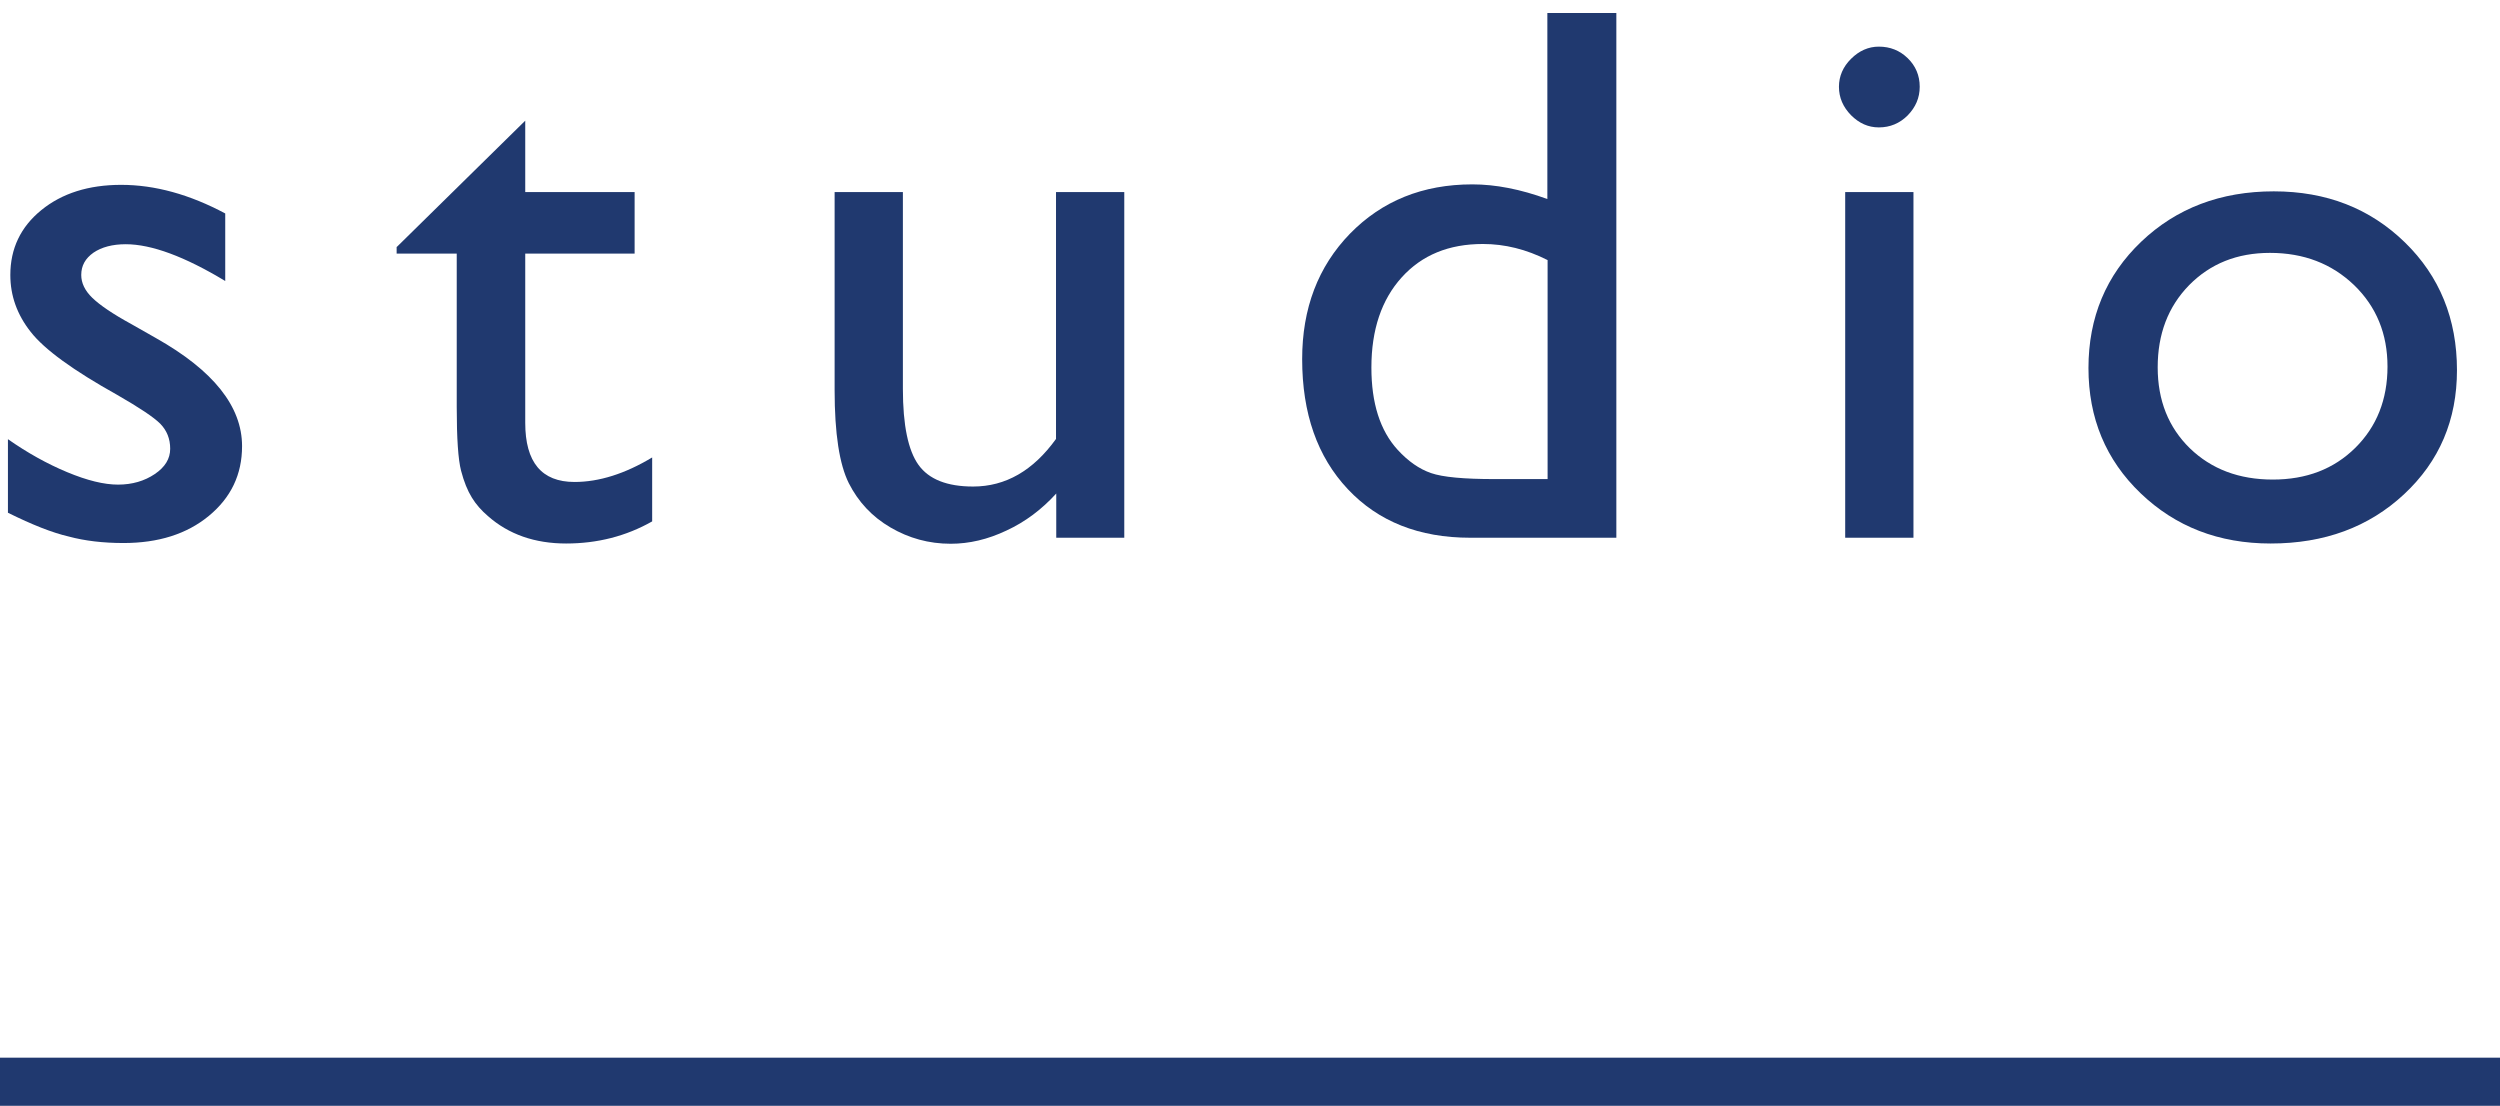
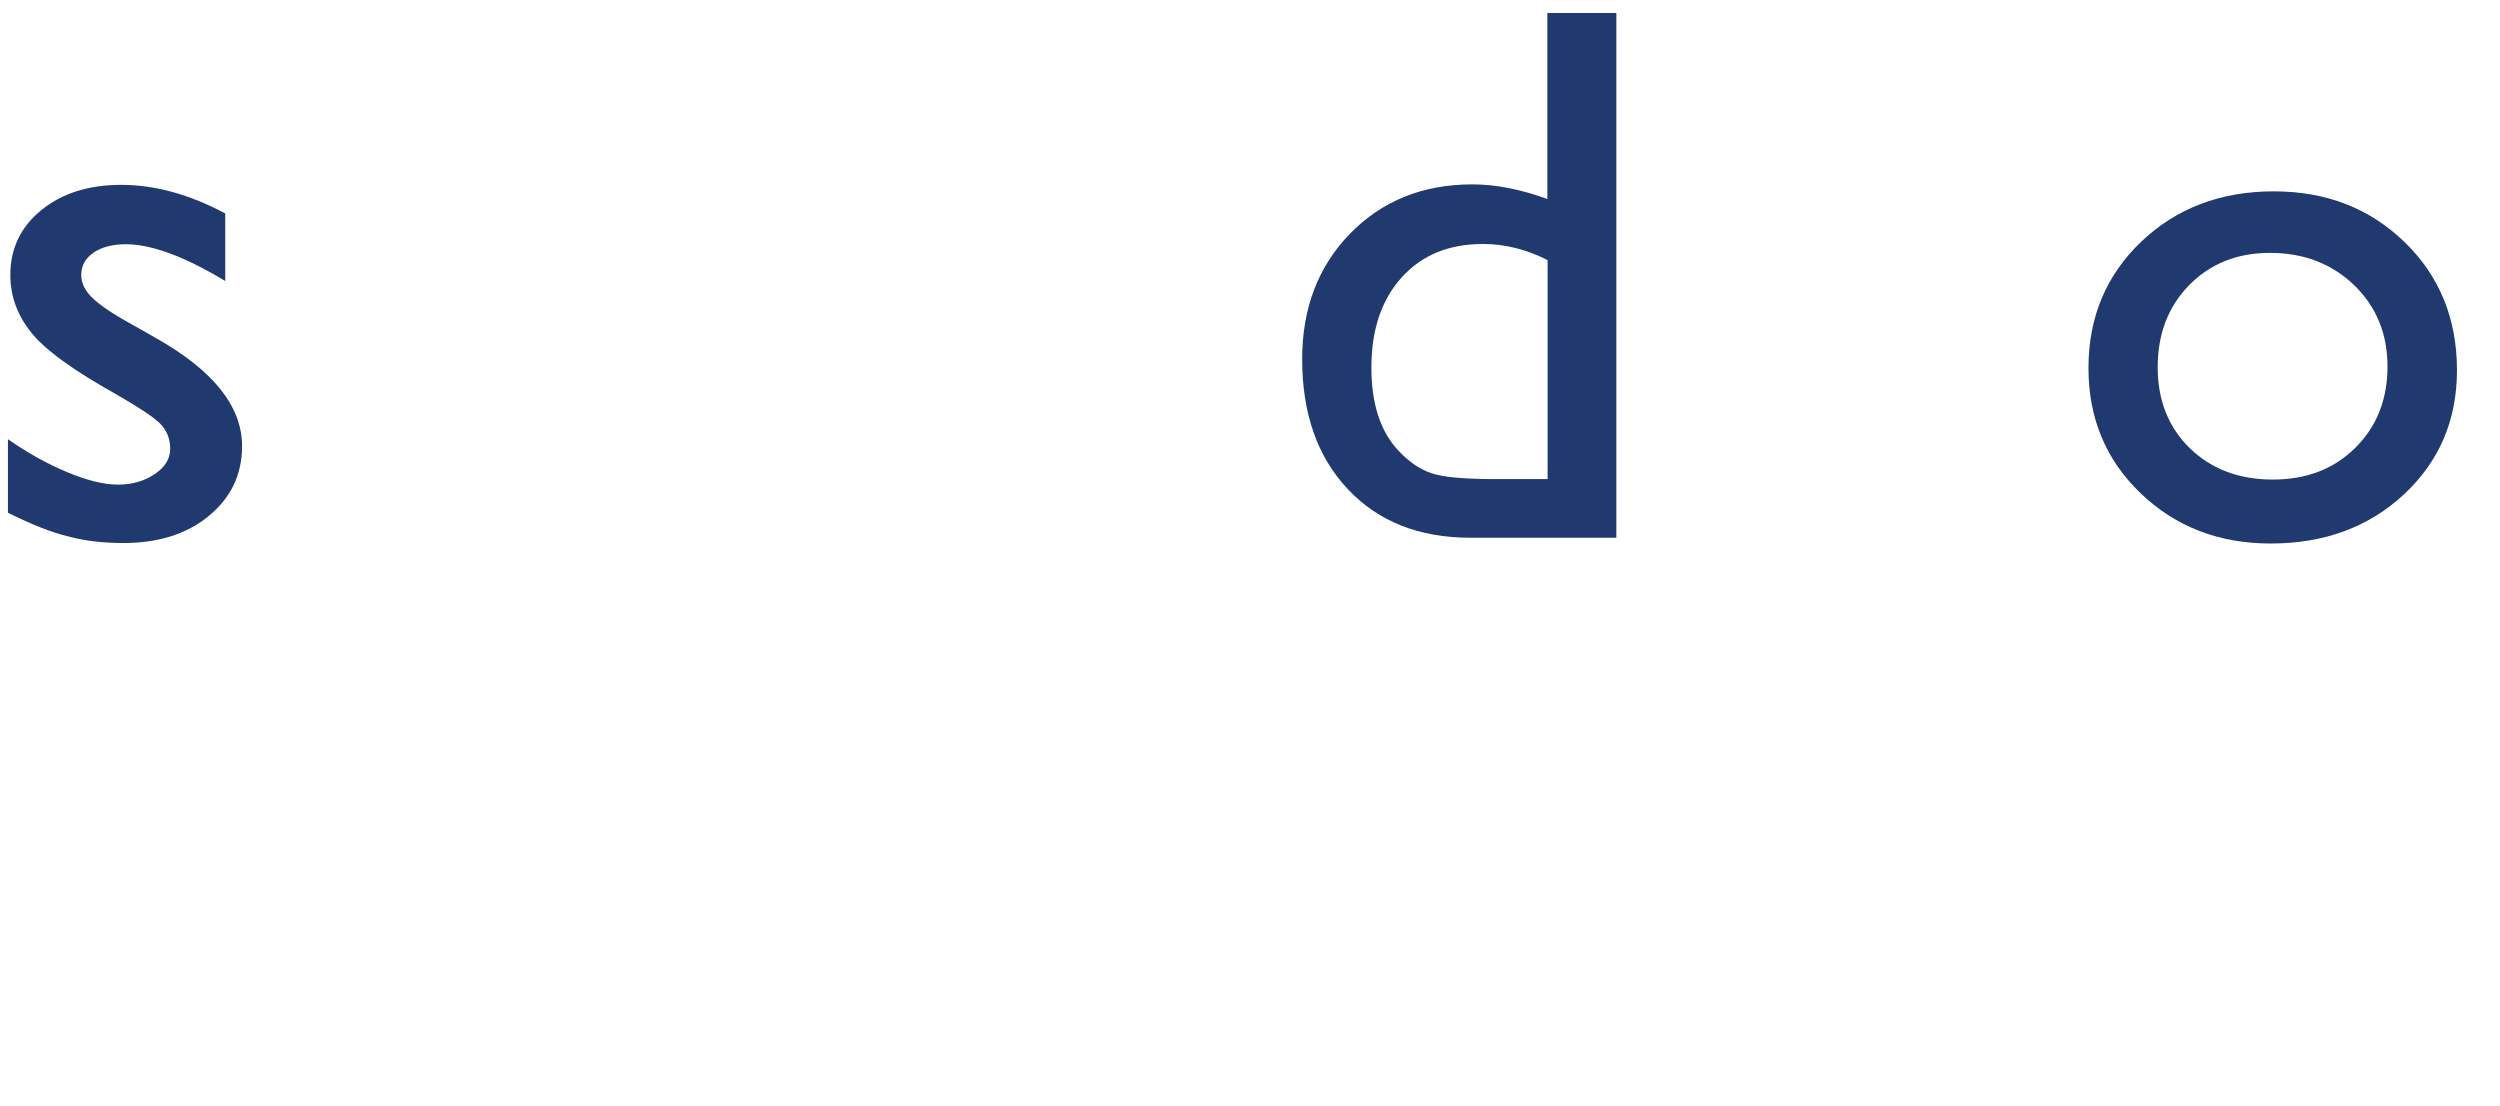
<svg xmlns="http://www.w3.org/2000/svg" version="1.1" x="0px" y="0px" viewBox="0 0 104 46" style="enable-background:new 0 0 104 46;" xml:space="preserve">
  <style type="text/css">
	.st0{fill:#20396F;}
</style>
  <g id="レイヤー_3">
    <g>
      <g>
        <path class="st0" d="M0.33,21.33v-3.06c0.8,0.56,1.62,1.02,2.46,1.37c0.84,0.35,1.54,0.52,2.12,0.52c0.59,0,1.1-0.15,1.53-0.44     c0.43-0.29,0.64-0.64,0.64-1.05c0-0.42-0.14-0.76-0.41-1.04c-0.28-0.28-0.87-0.67-1.79-1.2c-1.83-1.02-3.03-1.89-3.6-2.62     c-0.57-0.72-0.85-1.51-0.85-2.37c0-1.1,0.43-2,1.29-2.7c0.86-0.7,1.97-1.05,3.32-1.05c1.41,0,2.85,0.4,4.33,1.19v2.81     c-1.69-1.02-3.07-1.53-4.14-1.53c-0.55,0-1,0.12-1.34,0.35c-0.34,0.24-0.51,0.54-0.51,0.93c0,0.33,0.15,0.65,0.46,0.95     c0.31,0.3,0.85,0.67,1.62,1.09l1.02,0.58c2.4,1.35,3.59,2.85,3.59,4.5c0,1.18-0.46,2.14-1.38,2.9c-0.92,0.76-2.11,1.13-3.55,1.13     c-0.85,0-1.61-0.09-2.28-0.27C2.17,22.16,1.34,21.83,0.33,21.33z" />
-         <path class="st0" d="M16.51,10.27l5.34-5.25v2.97h4.55v2.56h-4.55v7.04c0,1.64,0.68,2.46,2.05,2.46c1.02,0,2.1-0.34,3.23-1.02     v2.66c-1.09,0.62-2.29,0.92-3.58,0.92c-1.3,0-2.39-0.38-3.25-1.14c-0.27-0.23-0.5-0.49-0.67-0.77c-0.18-0.29-0.33-0.66-0.45-1.12     c-0.12-0.46-0.18-1.35-0.18-2.65v-6.38h-2.5V10.27z" />
-         <path class="st0" d="M43.94,22.37v-1.84c-0.6,0.66-1.29,1.18-2.07,1.54c-0.78,0.37-1.55,0.55-2.32,0.55     c-0.91,0-1.74-0.23-2.51-0.68s-1.34-1.07-1.73-1.84c-0.39-0.78-0.59-2.06-0.59-3.87V7.99h2.84v8.19c0,1.51,0.22,2.56,0.65,3.16     c0.43,0.6,1.19,0.9,2.27,0.9c1.35,0,2.5-0.66,3.45-1.98V7.99h2.84v14.38H43.94z" />
        <path class="st0" d="M64.38,0.54h2.86v21.83h-6.08c-2.12,0-3.82-0.67-5.09-2.02s-1.9-3.15-1.9-5.41c0-2.11,0.66-3.85,1.99-5.22     c1.33-1.36,3.02-2.05,5.09-2.05c0.96,0,2,0.2,3.12,0.61V0.54z M64.38,19.93v-9.11c-0.89-0.45-1.78-0.67-2.69-0.67     c-1.42,0-2.54,0.46-3.38,1.39c-0.84,0.93-1.26,2.18-1.26,3.75c0,1.48,0.36,2.62,1.09,3.42c0.44,0.48,0.9,0.8,1.39,0.97     c0.49,0.17,1.37,0.25,2.64,0.25H64.38z" />
-         <path class="st0" d="M78.16,1.94c0.47,0,0.87,0.16,1.2,0.48c0.33,0.32,0.5,0.72,0.5,1.19c0,0.46-0.17,0.85-0.5,1.19     c-0.33,0.33-0.73,0.5-1.2,0.5c-0.44,0-0.82-0.17-1.16-0.51c-0.33-0.34-0.5-0.73-0.5-1.18c0-0.44,0.17-0.83,0.5-1.16     C77.34,2.11,77.73,1.94,78.16,1.94z M76.76,7.99h2.84v14.38h-2.84V7.99z" />
        <path class="st0" d="M94.59,7.96c2.19,0,4,0.71,5.45,2.12c1.45,1.41,2.17,3.19,2.17,5.32c0,2.07-0.73,3.79-2.2,5.16     c-1.47,1.37-3.32,2.05-5.55,2.05c-2.16,0-3.96-0.7-5.41-2.09c-1.45-1.39-2.17-3.13-2.17-5.21c0-2.1,0.73-3.86,2.2-5.26     C90.54,8.66,92.38,7.96,94.59,7.96z M94.43,10.52c-1.37,0-2.48,0.45-3.36,1.34c-0.88,0.9-1.31,2.04-1.31,3.42     c0,1.38,0.45,2.5,1.34,3.37c0.9,0.87,2.05,1.3,3.45,1.3c1.4,0,2.54-0.44,3.43-1.32c0.89-0.88,1.34-2.01,1.34-3.38     c0-1.36-0.46-2.49-1.39-3.39C97,10.97,95.84,10.52,94.43,10.52z" />
      </g>
    </g>
-     <rect y="44" class="st0" width="104" height="2" />
  </g>
  <g id="レイヤー_1">
</g>
  <g id="ガイド">
</g>
</svg>